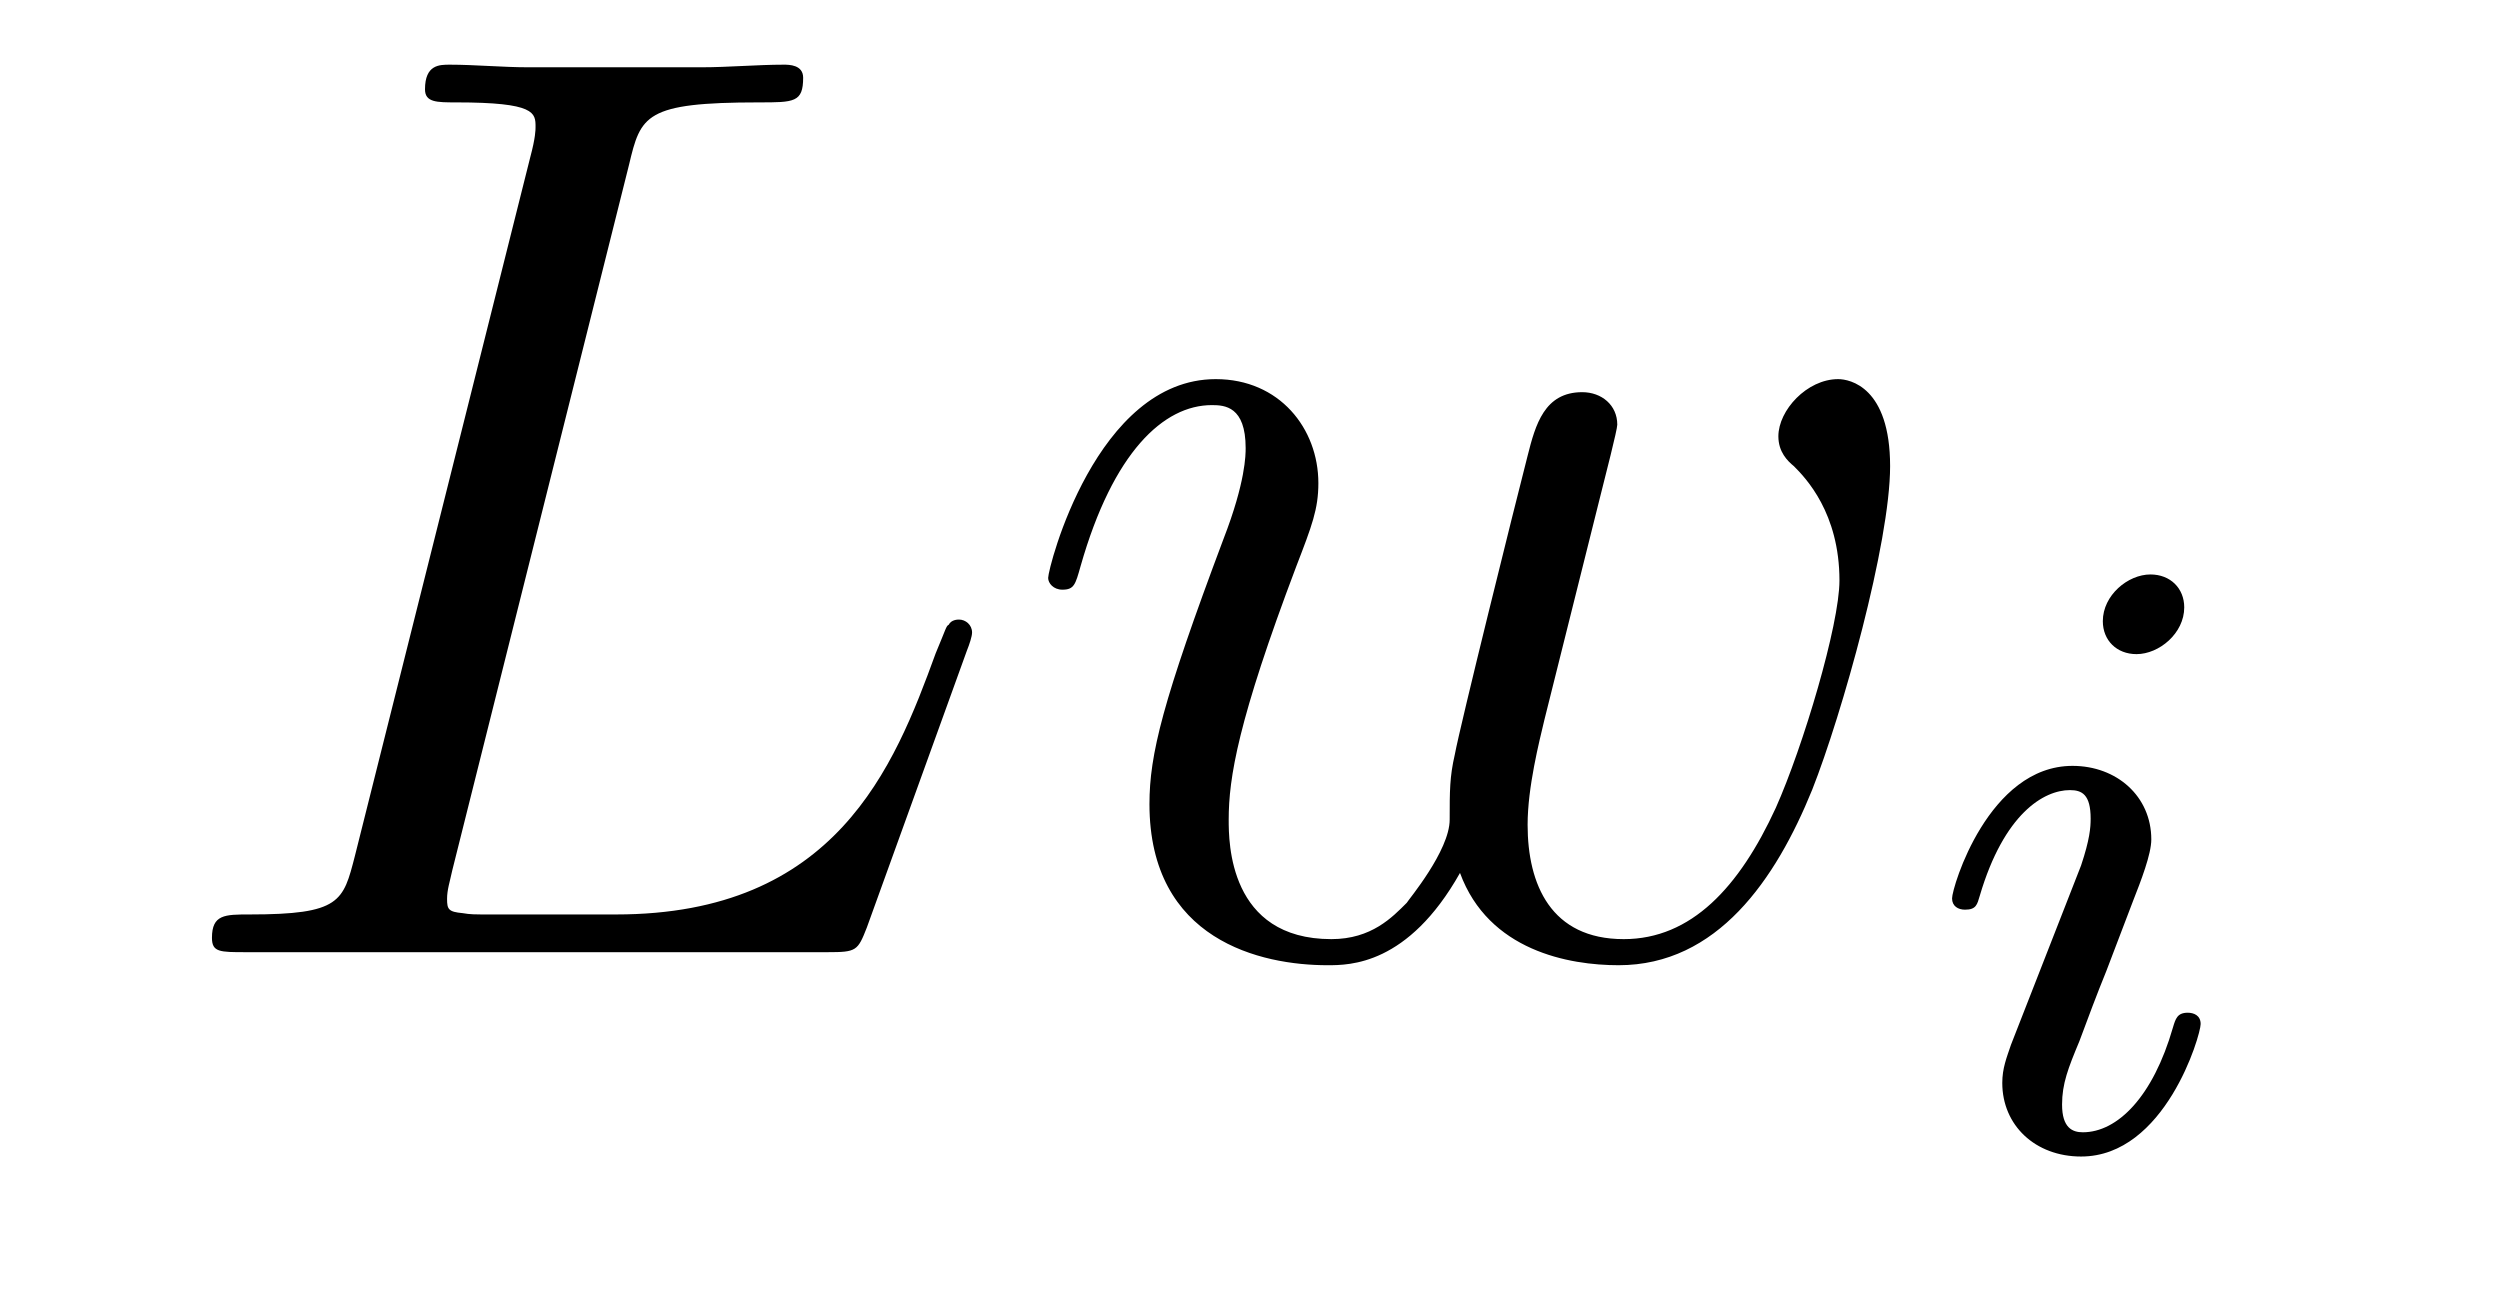
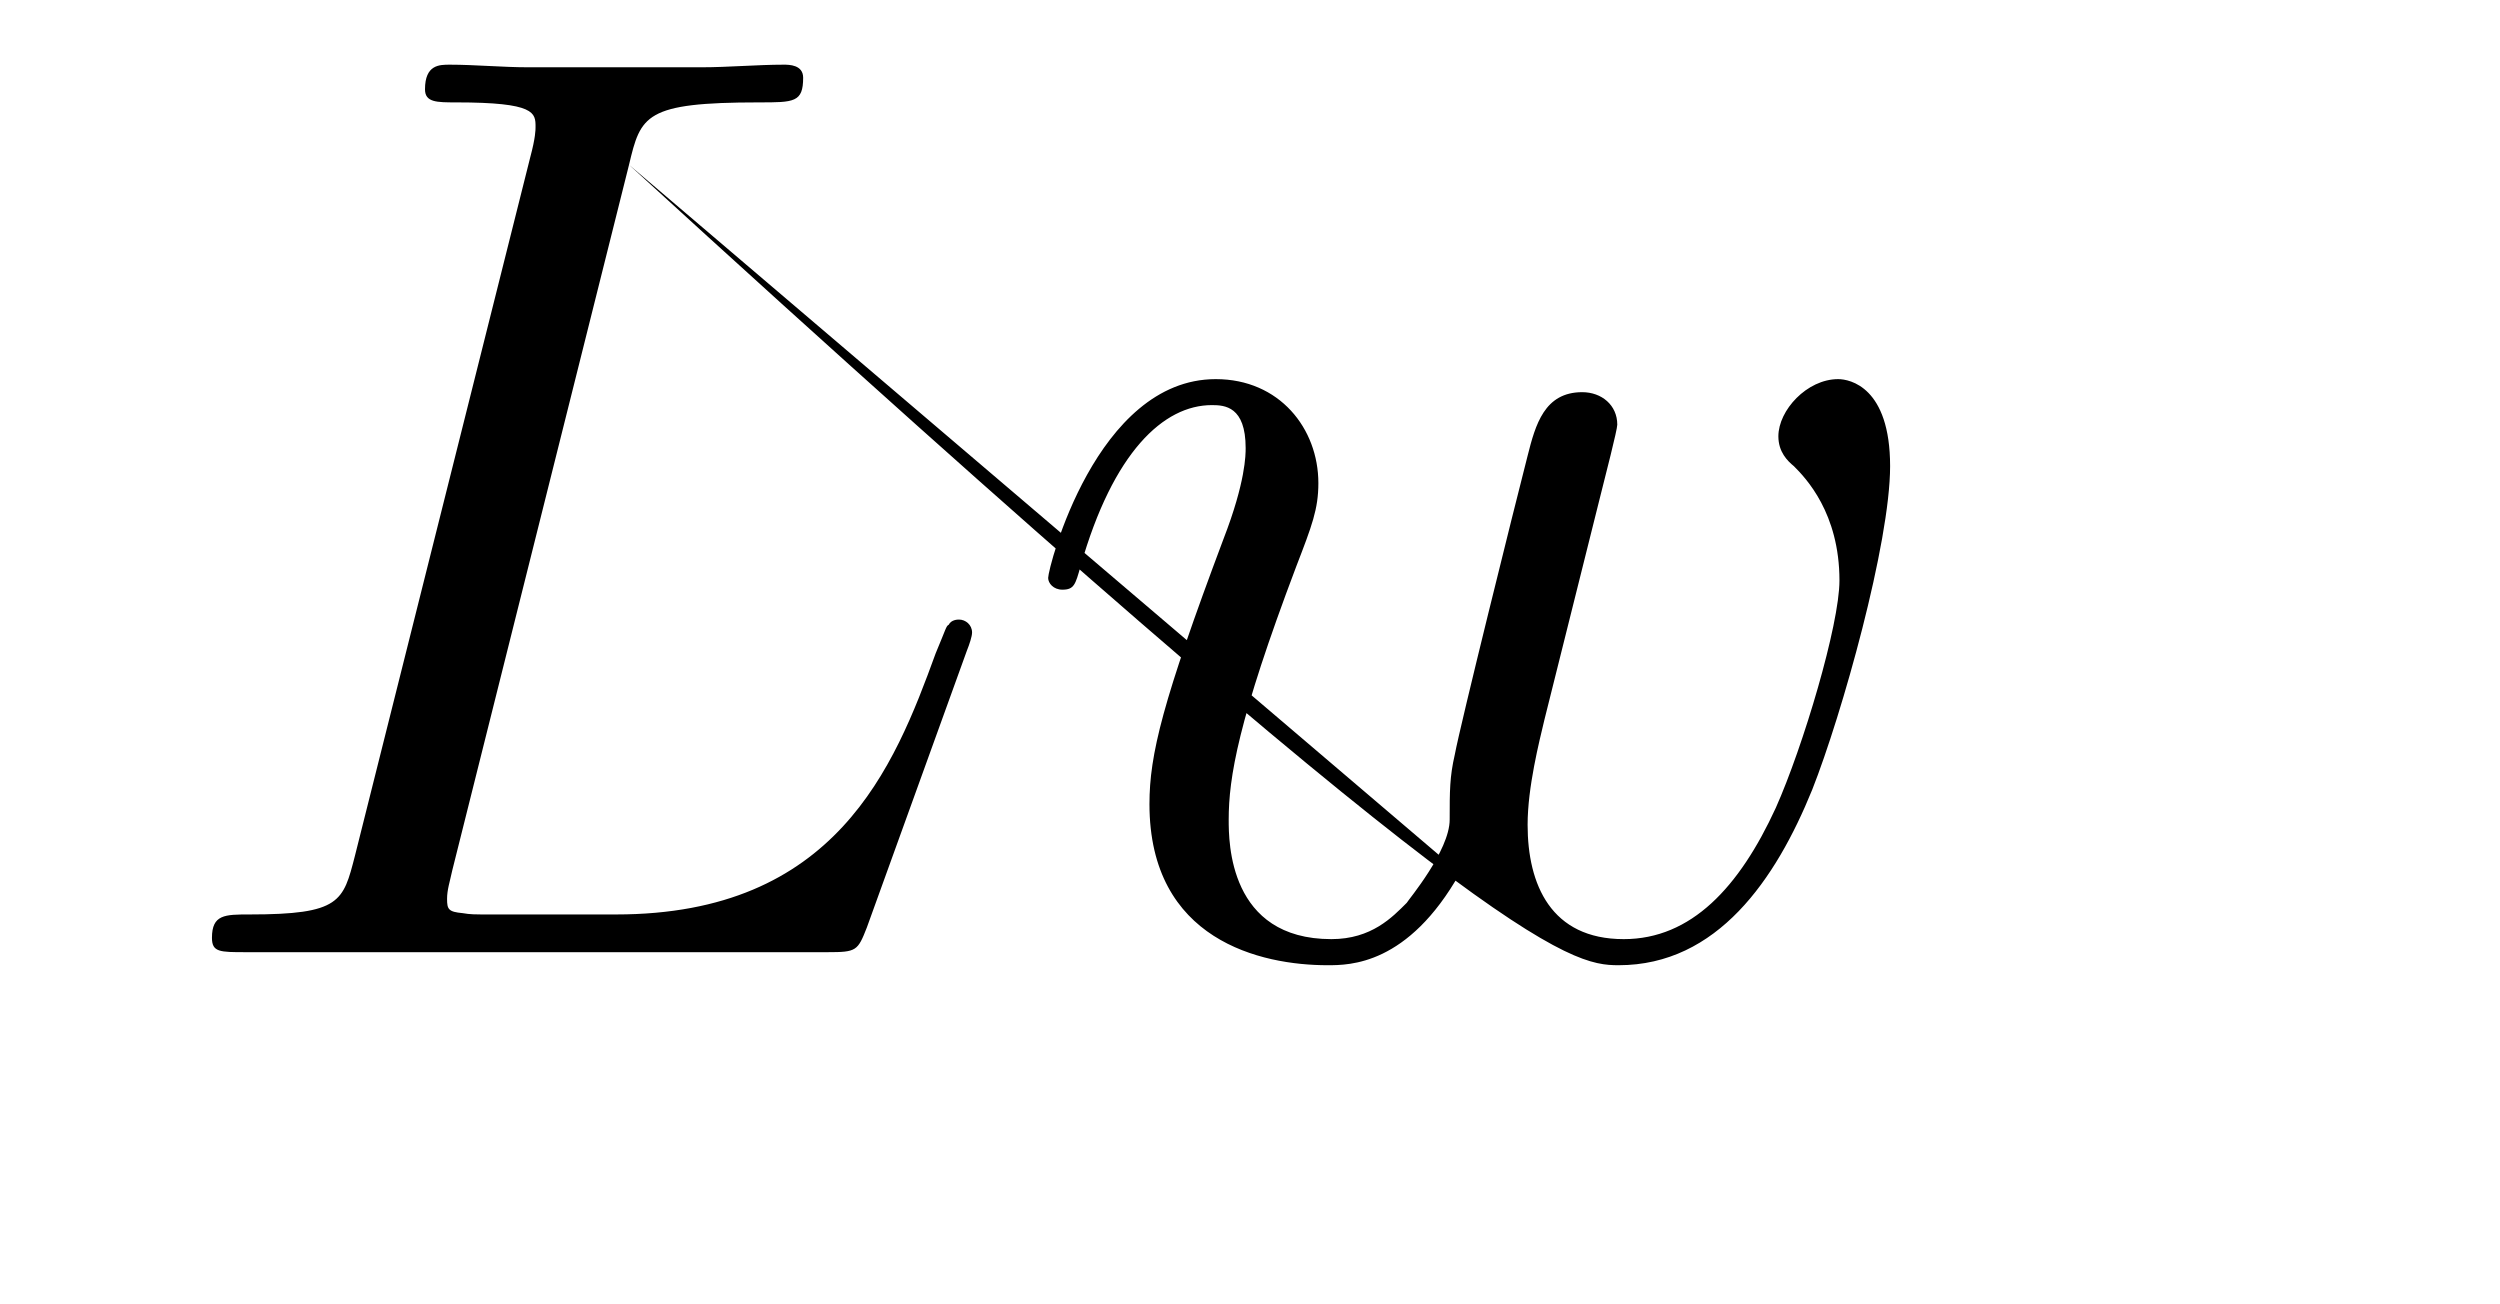
<svg xmlns="http://www.w3.org/2000/svg" version="1.1" width="23pt" height="12pt" viewBox="0 -12 23 12">
  <g id="page1">
    <g transform="matrix(1 0 0 -1 -127 651)">
-       <path d="M132.787 661.484C132.895 661.938 132.931 662.058 133.983 662.058C134.305 662.058 134.389 662.058 134.389 662.285C134.389 662.405 134.258 662.405 134.21 662.405C133.971 662.405 133.696 662.381 133.457 662.381H131.855C131.628 662.381 131.365 662.405 131.138 662.405C131.042 662.405 130.91 662.405 130.91 662.178C130.91 662.058 131.018 662.058 131.197 662.058C131.927 662.058 131.927 661.962 131.927 661.831C131.927 661.807 131.927 661.735 131.879 661.556L130.265 655.125C130.157 654.706 130.133 654.587 129.297 654.587C129.069 654.587 128.95 654.587 128.95 654.372C128.95 654.24 129.022 654.24 129.261 654.24H134.616C134.879 654.24 134.891 654.252 134.975 654.467L135.895 657.013C135.919 657.073 135.943 657.145 135.943 657.181C135.943 657.252 135.883 657.3 135.823 657.3C135.812 657.3 135.752 657.3 135.728 657.252C135.704 657.241 135.704 657.217 135.608 656.989C135.226 655.938 134.688 654.587 132.668 654.587H131.52C131.353 654.587 131.329 654.587 131.257 654.599C131.126 654.611 131.113 654.634 131.113 654.73C131.113 654.814 131.138 654.886 131.161 654.993L132.787 661.484ZM140.432 654.969C140.695 654.252 141.436 654.12 141.891 654.12C142.799 654.12 143.337 654.909 143.672 655.734C143.946 656.427 144.389 658.006 144.389 658.711C144.389 659.44 144.018 659.512 143.911 659.512C143.624 659.512 143.361 659.225 143.361 658.986C143.361 658.842 143.445 658.759 143.504 658.711C143.612 658.603 143.923 658.281 143.923 657.659C143.923 657.252 143.588 656.129 143.337 655.567C143.002 654.838 142.56 654.36 141.938 654.36C141.269 654.36 141.054 654.862 141.054 655.412C141.054 655.758 141.161 656.177 141.209 656.38L141.711 658.388C141.771 658.627 141.879 659.046 141.879 659.093C141.879 659.273 141.735 659.392 141.556 659.392C141.209 659.392 141.126 659.093 141.054 658.807C140.934 658.34 140.432 656.32 140.384 656.057C140.337 655.854 140.337 655.722 140.337 655.459C140.337 655.173 139.954 654.718 139.942 654.694C139.811 654.563 139.619 654.36 139.249 654.36C138.304 654.36 138.304 655.256 138.304 655.459C138.304 655.842 138.388 656.368 138.926 657.79C139.069 658.161 139.129 658.316 139.129 658.555C139.129 659.058 138.771 659.512 138.185 659.512C137.085 659.512 136.643 657.778 136.643 657.683C136.643 657.635 136.691 657.575 136.774 657.575C136.882 657.575 136.894 657.623 136.941 657.79C137.24 658.842 137.706 659.273 138.149 659.273C138.268 659.273 138.46 659.261 138.46 658.878C138.46 658.818 138.46 658.567 138.256 658.041C137.695 656.547 137.575 656.057 137.575 655.603C137.575 654.348 138.603 654.12 139.213 654.12C139.416 654.12 139.954 654.12 140.432 654.969Z" />
-       <path d="M147.095 657.412C147.095 657.588 146.967 657.715 146.784 657.715C146.577 657.715 146.346 657.524 146.346 657.285C146.346 657.109 146.473 656.982 146.656 656.982C146.863 656.982 147.095 657.173 147.095 657.412ZM145.931 654.488L145.501 653.388C145.461 653.269 145.421 653.173 145.421 653.037C145.421 652.647 145.724 652.36 146.146 652.36C146.919 652.36 147.246 653.476 147.246 653.579C147.246 653.659 147.182 653.683 147.127 653.683C147.031 653.683 147.015 653.627 146.991 653.547C146.808 652.91 146.481 652.583 146.162 652.583C146.067 652.583 145.971 652.623 145.971 652.838C145.971 653.03 146.027 653.173 146.13 653.42C146.21 653.635 146.29 653.85 146.378 654.066L146.624 654.711C146.696 654.894 146.792 655.141 146.792 655.277C146.792 655.675 146.473 655.954 146.067 655.954C145.294 655.954 144.959 654.838 144.959 654.735C144.959 654.663 145.015 654.631 145.078 654.631C145.182 654.631 145.19 654.679 145.214 654.759C145.437 655.516 145.804 655.731 146.043 655.731C146.154 655.731 146.234 655.691 146.234 655.468C146.234 655.388 146.226 655.277 146.146 655.038L145.931 654.488Z" />
+       <path d="M132.787 661.484C132.895 661.938 132.931 662.058 133.983 662.058C134.305 662.058 134.389 662.058 134.389 662.285C134.389 662.405 134.258 662.405 134.21 662.405C133.971 662.405 133.696 662.381 133.457 662.381H131.855C131.628 662.381 131.365 662.405 131.138 662.405C131.042 662.405 130.91 662.405 130.91 662.178C130.91 662.058 131.018 662.058 131.197 662.058C131.927 662.058 131.927 661.962 131.927 661.831C131.927 661.807 131.927 661.735 131.879 661.556L130.265 655.125C130.157 654.706 130.133 654.587 129.297 654.587C129.069 654.587 128.95 654.587 128.95 654.372C128.95 654.24 129.022 654.24 129.261 654.24H134.616C134.879 654.24 134.891 654.252 134.975 654.467L135.895 657.013C135.919 657.073 135.943 657.145 135.943 657.181C135.943 657.252 135.883 657.3 135.823 657.3C135.812 657.3 135.752 657.3 135.728 657.252C135.704 657.241 135.704 657.217 135.608 656.989C135.226 655.938 134.688 654.587 132.668 654.587H131.52C131.353 654.587 131.329 654.587 131.257 654.599C131.126 654.611 131.113 654.634 131.113 654.73C131.113 654.814 131.138 654.886 131.161 654.993L132.787 661.484ZC140.695 654.252 141.436 654.12 141.891 654.12C142.799 654.12 143.337 654.909 143.672 655.734C143.946 656.427 144.389 658.006 144.389 658.711C144.389 659.44 144.018 659.512 143.911 659.512C143.624 659.512 143.361 659.225 143.361 658.986C143.361 658.842 143.445 658.759 143.504 658.711C143.612 658.603 143.923 658.281 143.923 657.659C143.923 657.252 143.588 656.129 143.337 655.567C143.002 654.838 142.56 654.36 141.938 654.36C141.269 654.36 141.054 654.862 141.054 655.412C141.054 655.758 141.161 656.177 141.209 656.38L141.711 658.388C141.771 658.627 141.879 659.046 141.879 659.093C141.879 659.273 141.735 659.392 141.556 659.392C141.209 659.392 141.126 659.093 141.054 658.807C140.934 658.34 140.432 656.32 140.384 656.057C140.337 655.854 140.337 655.722 140.337 655.459C140.337 655.173 139.954 654.718 139.942 654.694C139.811 654.563 139.619 654.36 139.249 654.36C138.304 654.36 138.304 655.256 138.304 655.459C138.304 655.842 138.388 656.368 138.926 657.79C139.069 658.161 139.129 658.316 139.129 658.555C139.129 659.058 138.771 659.512 138.185 659.512C137.085 659.512 136.643 657.778 136.643 657.683C136.643 657.635 136.691 657.575 136.774 657.575C136.882 657.575 136.894 657.623 136.941 657.79C137.24 658.842 137.706 659.273 138.149 659.273C138.268 659.273 138.46 659.261 138.46 658.878C138.46 658.818 138.46 658.567 138.256 658.041C137.695 656.547 137.575 656.057 137.575 655.603C137.575 654.348 138.603 654.12 139.213 654.12C139.416 654.12 139.954 654.12 140.432 654.969Z" />
    </g>
  </g>
</svg>